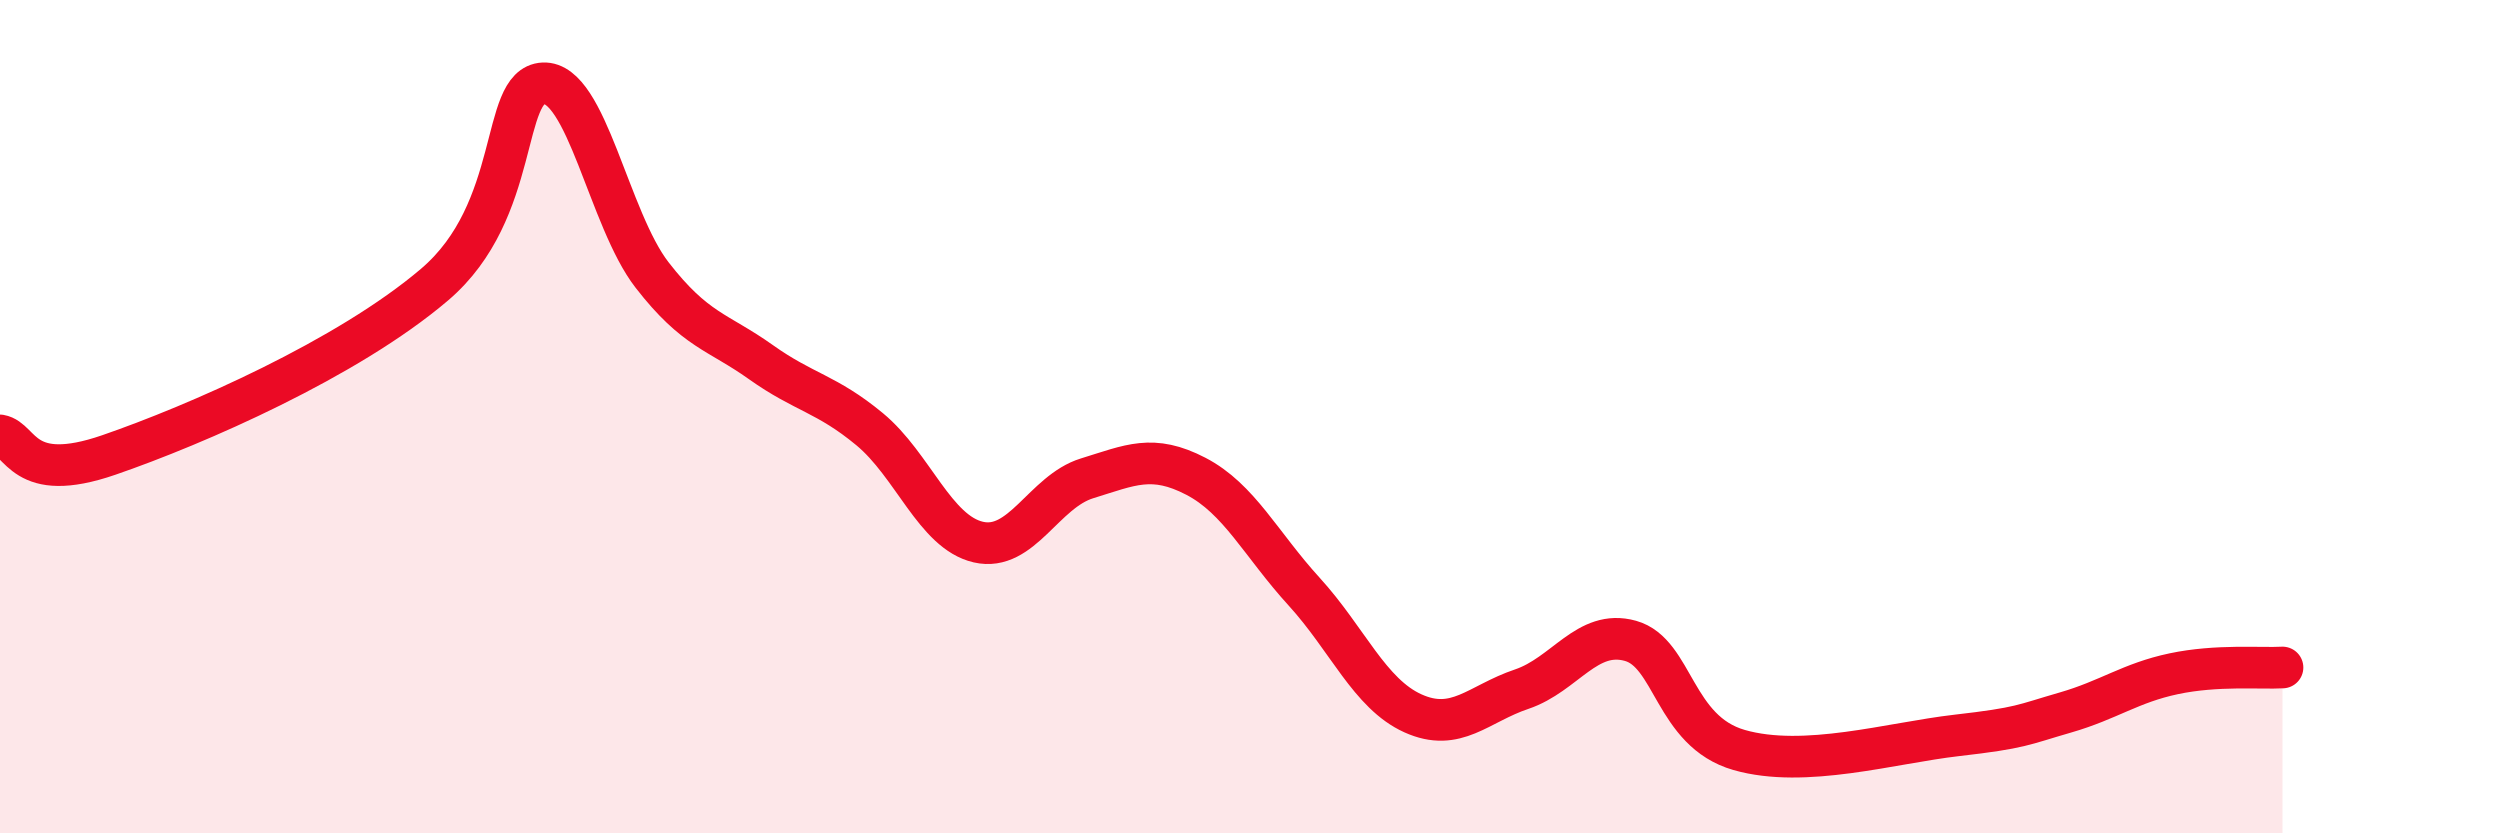
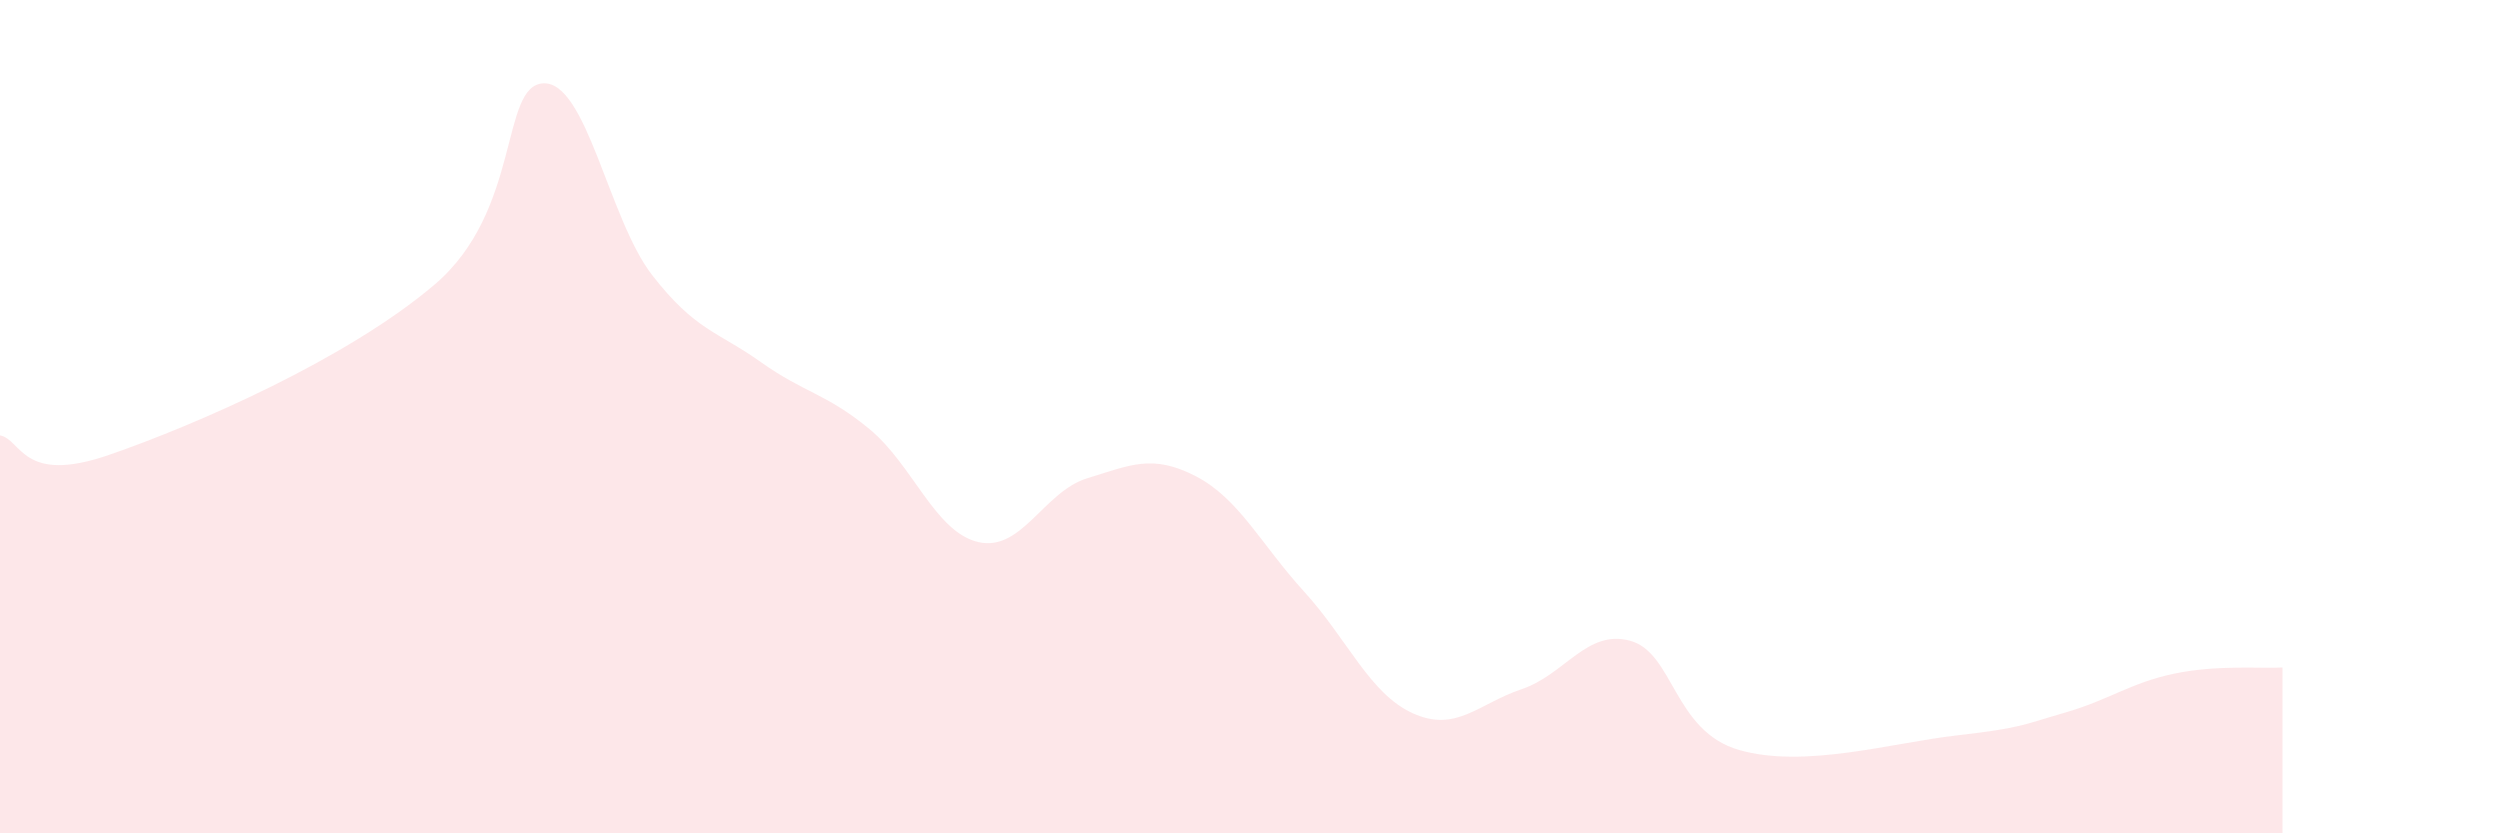
<svg xmlns="http://www.w3.org/2000/svg" width="60" height="20" viewBox="0 0 60 20">
  <path d="M 0,10.45 C 0.52,10.54 0.52,11.64 2.61,10.92 C 4.7,10.2 8.34,8.61 10.43,6.83 C 12.52,5.05 12,2.05 13.04,2 C 14.08,1.95 14.61,5.26 15.65,6.6 C 16.69,7.94 17.22,7.95 18.26,8.69 C 19.3,9.43 19.83,9.44 20.87,10.3 C 21.91,11.16 22.44,12.77 23.48,13.01 C 24.52,13.25 25.05,11.8 26.09,11.48 C 27.13,11.16 27.66,10.89 28.7,11.43 C 29.74,11.97 30.26,13.06 31.3,14.2 C 32.34,15.34 32.87,16.65 33.91,17.12 C 34.95,17.59 35.48,16.89 36.52,16.54 C 37.56,16.19 38.09,15.09 39.13,15.38 C 40.17,15.67 40.17,17.55 41.74,18 C 43.31,18.45 45.39,17.83 46.96,17.65 C 48.53,17.47 48.53,17.4 49.57,17.1 C 50.61,16.8 51.13,16.39 52.17,16.17 C 53.21,15.95 54.26,16.05 54.78,16.02L54.78 20L0 20Z" fill="#EB0A25" opacity="0.1" stroke-linecap="round" stroke-linejoin="round" />
-   <path d="M 0,10.45 C 0.52,10.54 0.52,11.64 2.61,10.92 C 4.7,10.2 8.34,8.61 10.43,6.83 C 12.52,5.05 12,2.05 13.04,2 C 14.08,1.95 14.61,5.26 15.65,6.6 C 16.69,7.94 17.22,7.95 18.26,8.69 C 19.3,9.43 19.83,9.44 20.87,10.3 C 21.91,11.16 22.44,12.77 23.48,13.01 C 24.52,13.25 25.05,11.8 26.09,11.48 C 27.13,11.16 27.66,10.89 28.7,11.43 C 29.74,11.97 30.26,13.06 31.3,14.2 C 32.34,15.34 32.87,16.65 33.91,17.12 C 34.95,17.59 35.48,16.89 36.52,16.54 C 37.56,16.19 38.09,15.09 39.13,15.38 C 40.17,15.67 40.17,17.55 41.74,18 C 43.31,18.45 45.39,17.83 46.96,17.65 C 48.53,17.47 48.53,17.4 49.57,17.1 C 50.61,16.8 51.13,16.39 52.17,16.17 C 53.21,15.95 54.26,16.05 54.78,16.02" stroke="#EB0A25" stroke-width="1" fill="none" stroke-linecap="round" stroke-linejoin="round" />
</svg>